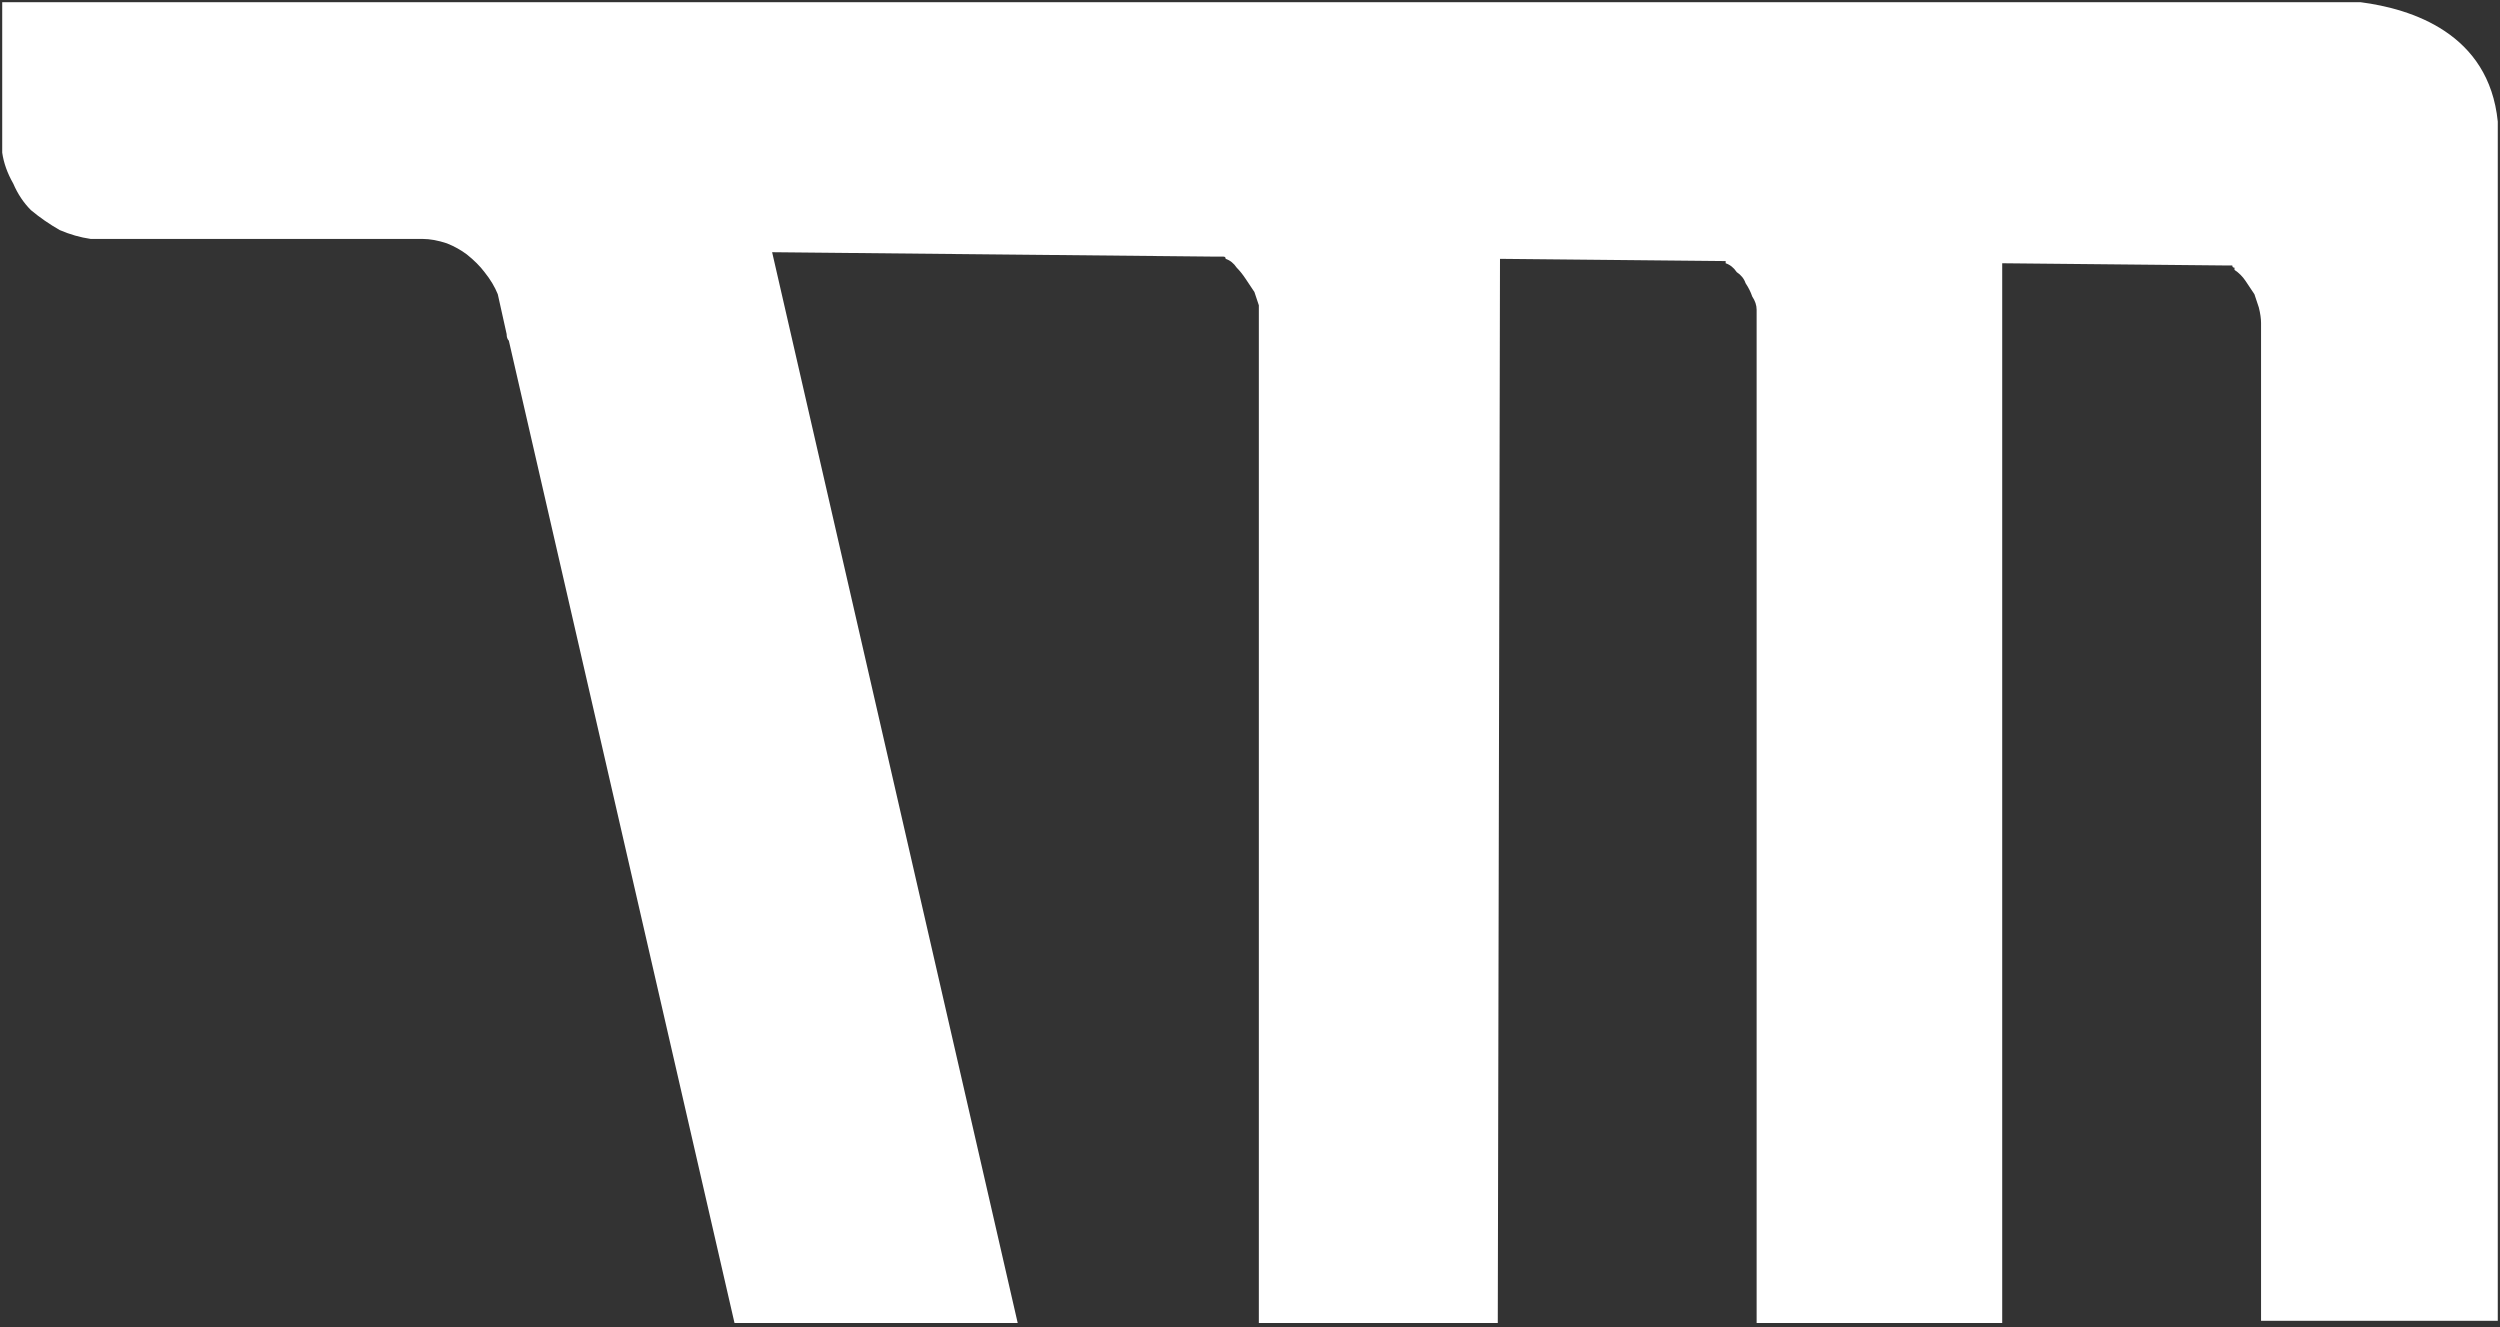
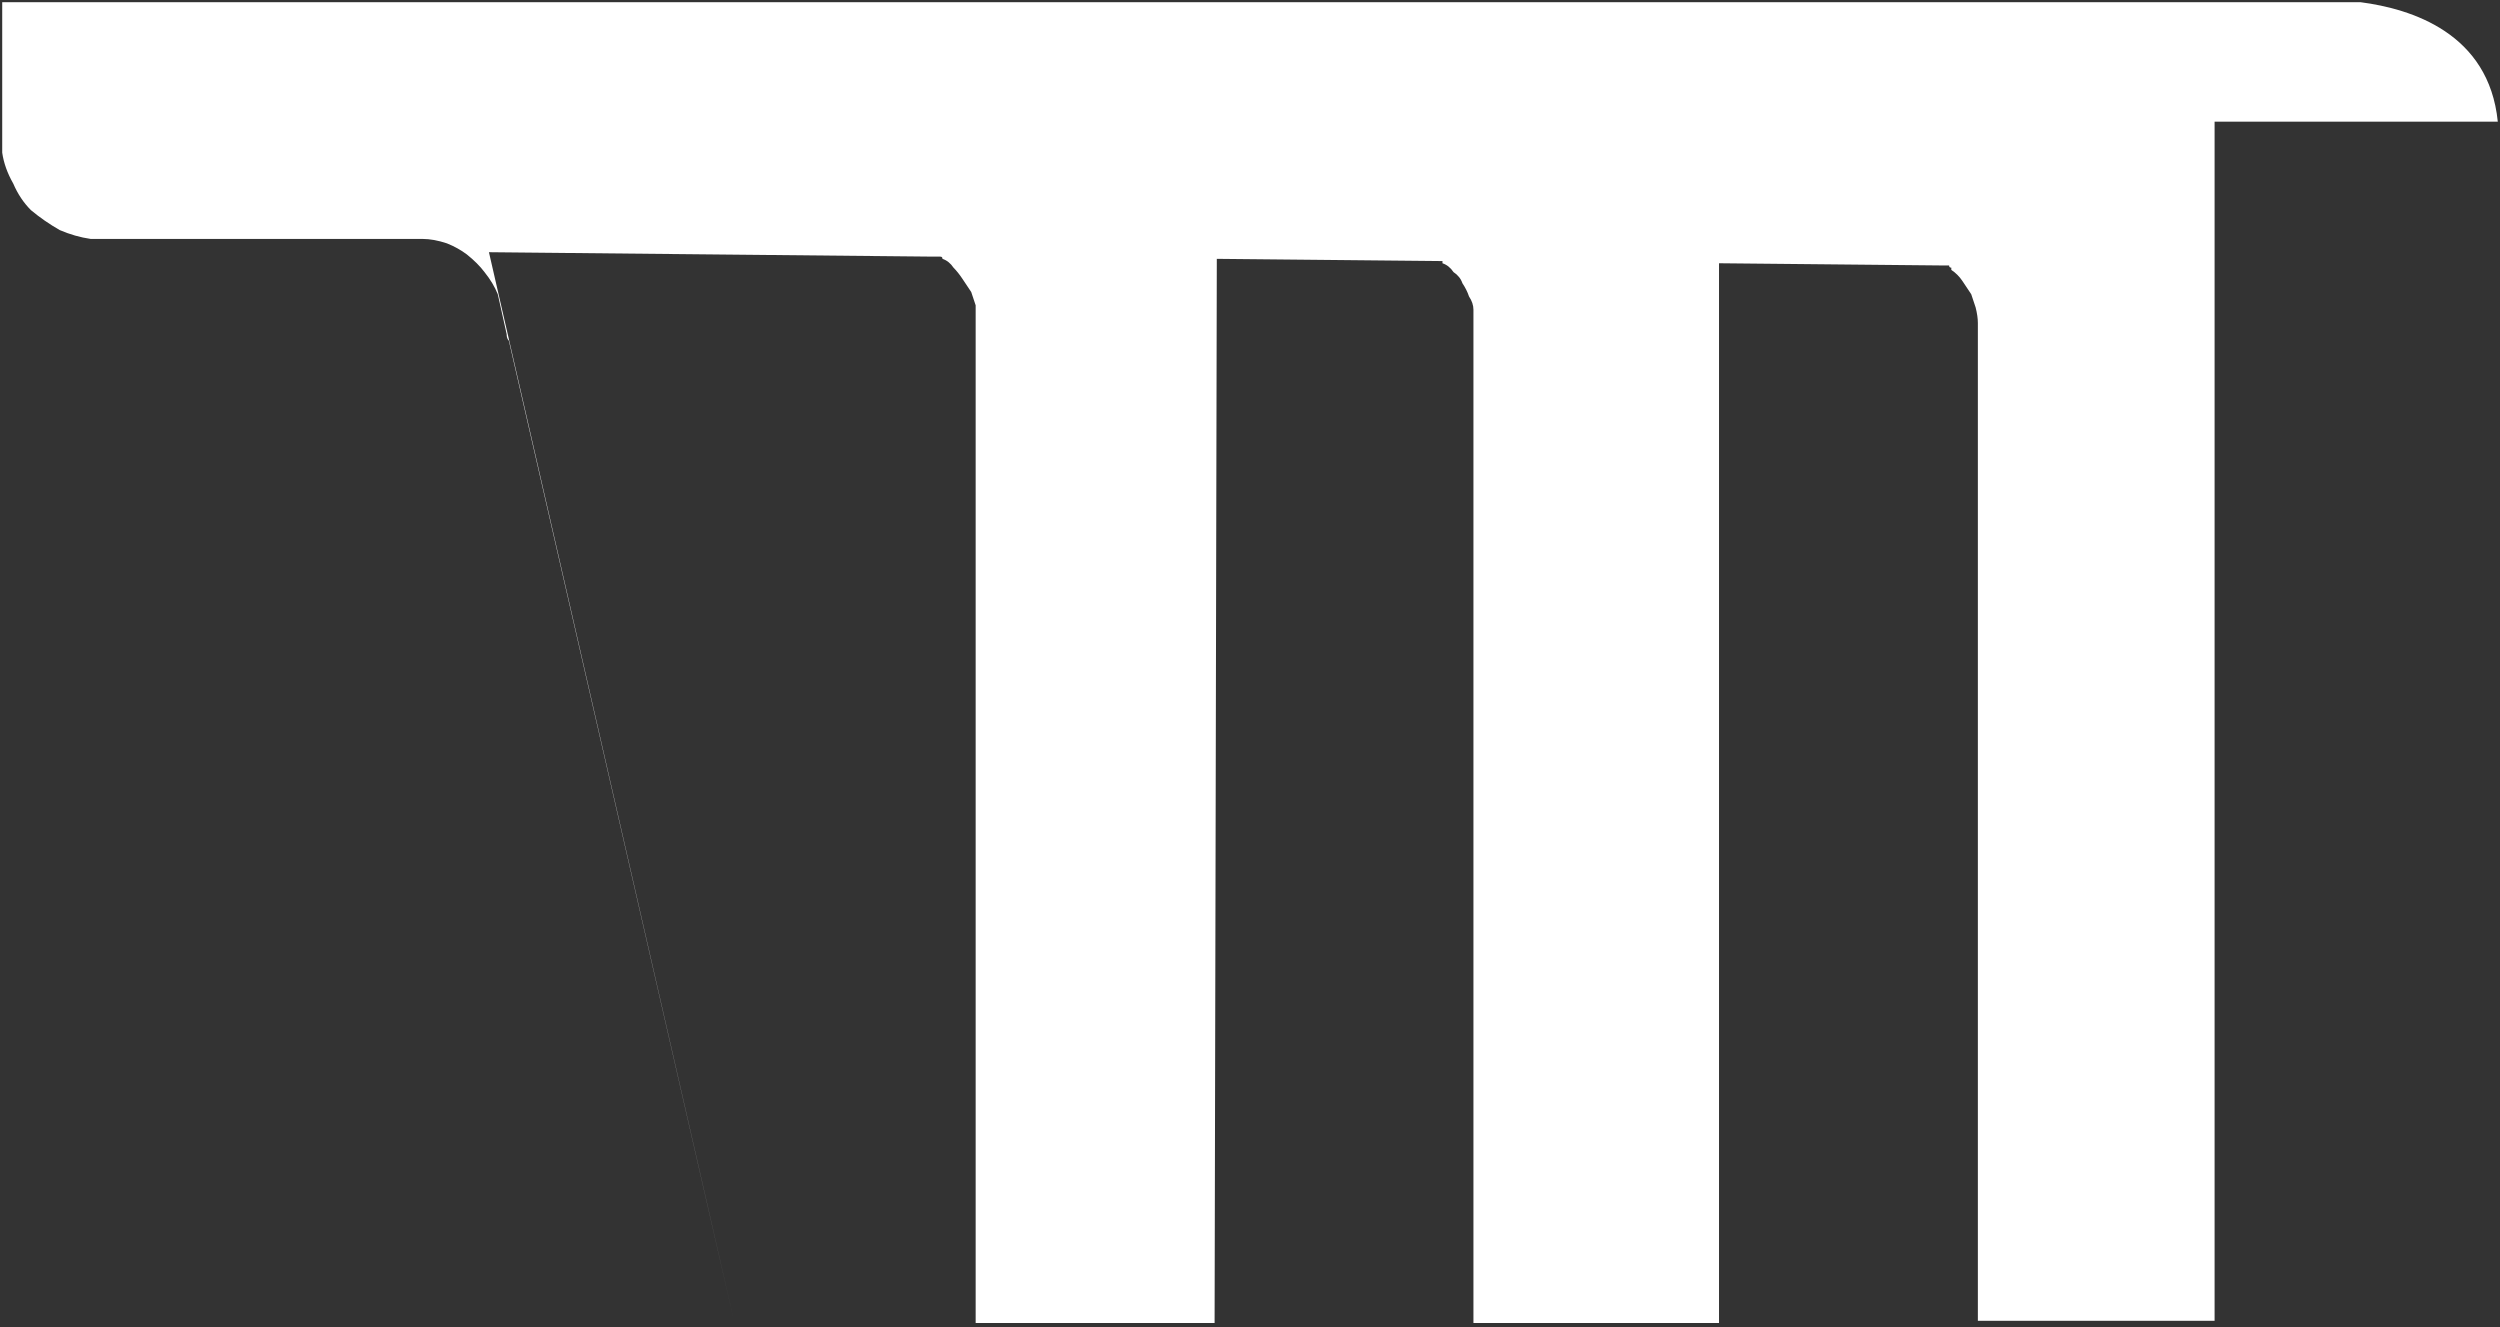
<svg xmlns="http://www.w3.org/2000/svg" version="1.2" viewBox="0 0 113 60" width="113" height="60">
  <rect x="0" y="0" width="113" height="60" fill="#333333" stroke="none" />
  <title>logo-la-mobile-white-svg</title>
  <style>
		.s0 { fill: #ffffff } 
	</style>
-   <path id="Path_3714" class="s0" d="m112.9 5.5c-0.4-4-3.9-5.1-6.2-5.4h-106.6v6.8q0.1 0.7 0.5 1.4 0.3 0.7 0.8 1.2 0.6 0.5 1.3 0.9 0.7 0.3 1.4 0.4h15q0.5 0 1.1 0.2 0.5 0.2 0.9 0.5 0.5 0.4 0.8 0.8 0.4 0.5 0.6 1l0.4 1.8q0 0.2 0.1 0.3l10.2 44.4h12.8l-11.1-48.4 20.1 0.2q0.1 0 0.1 0 0.1 0 0.1 0 0.1 0 0.1 0 0.1 0 0.1 0.1 0.3 0.1 0.5 0.4 0.2 0.2 0.4 0.5 0.2 0.3 0.4 0.6 0.1 0.3 0.2 0.6v46h10.8l0.1-48.1 10.1 0.1q0 0 0 0 0 0 0.1 0 0 0 0 0 0 0 0 0.1 0.3 0.1 0.5 0.4 0.3 0.2 0.4 0.5 0.2 0.3 0.3 0.6 0.2 0.3 0.2 0.6v45.8h11.1v-47.9l10.1 0.1q0.1 0 0.2 0 0 0 0.1 0 0 0.1 0.1 0.1 0 0 0 0.1 0.3 0.2 0.5 0.5 0.2 0.3 0.4 0.6 0.1 0.3 0.2 0.6 0.1 0.4 0.1 0.7v6.7 38.4h10.7v-54.2z" />
+   <path id="Path_3714" class="s0" d="m112.9 5.5c-0.4-4-3.9-5.1-6.2-5.4h-106.6v6.8q0.1 0.7 0.5 1.4 0.3 0.7 0.8 1.2 0.6 0.5 1.3 0.9 0.7 0.3 1.4 0.4h15q0.5 0 1.1 0.2 0.5 0.2 0.9 0.5 0.5 0.4 0.8 0.8 0.4 0.5 0.6 1l0.4 1.8q0 0.2 0.1 0.3l10.2 44.4l-11.1-48.4 20.1 0.2q0.1 0 0.1 0 0.1 0 0.1 0 0.1 0 0.1 0 0.1 0 0.1 0.1 0.3 0.1 0.5 0.4 0.2 0.2 0.4 0.5 0.2 0.3 0.4 0.6 0.1 0.3 0.2 0.6v46h10.8l0.1-48.1 10.1 0.1q0 0 0 0 0 0 0.1 0 0 0 0 0 0 0 0 0.1 0.3 0.1 0.5 0.4 0.3 0.2 0.4 0.5 0.2 0.3 0.3 0.6 0.2 0.3 0.2 0.6v45.8h11.1v-47.9l10.1 0.1q0.1 0 0.2 0 0 0 0.1 0 0 0.1 0.1 0.1 0 0 0 0.1 0.3 0.2 0.5 0.5 0.2 0.3 0.4 0.6 0.1 0.3 0.2 0.6 0.1 0.4 0.1 0.7v6.7 38.4h10.7v-54.2z" />
</svg>